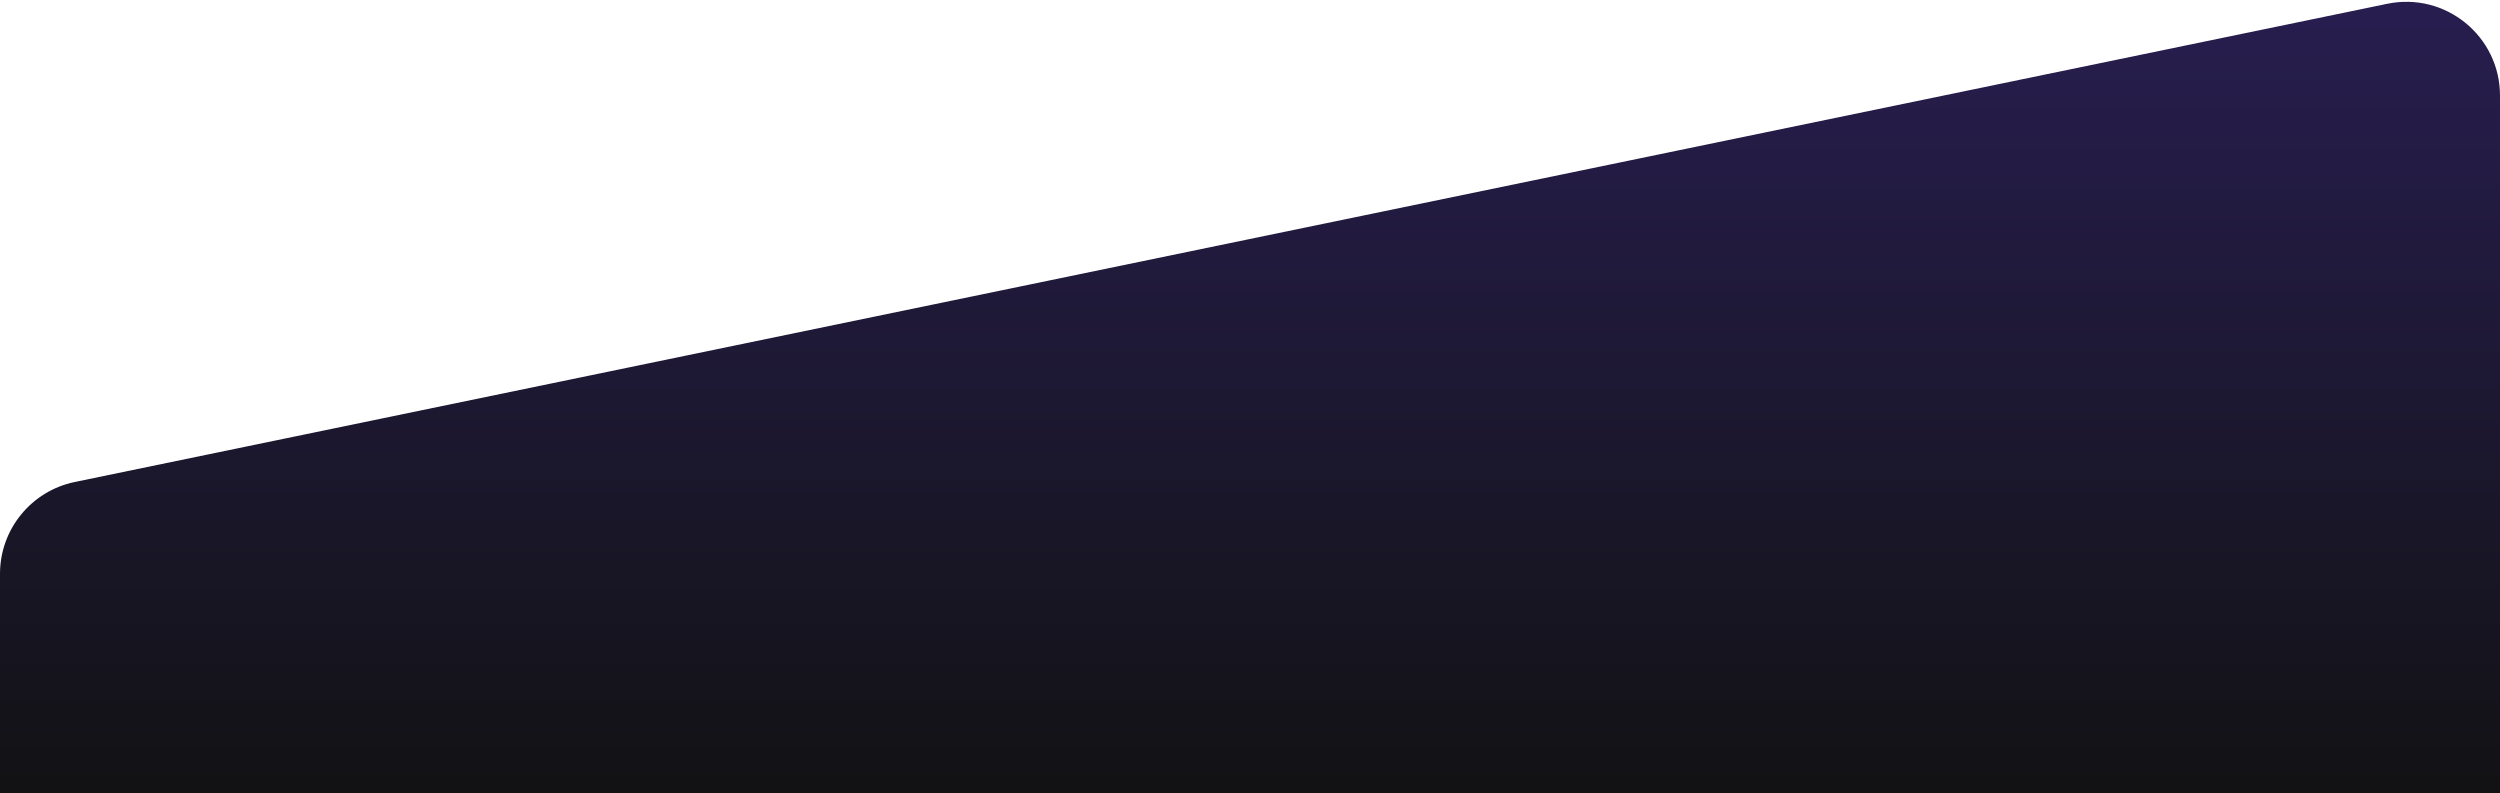
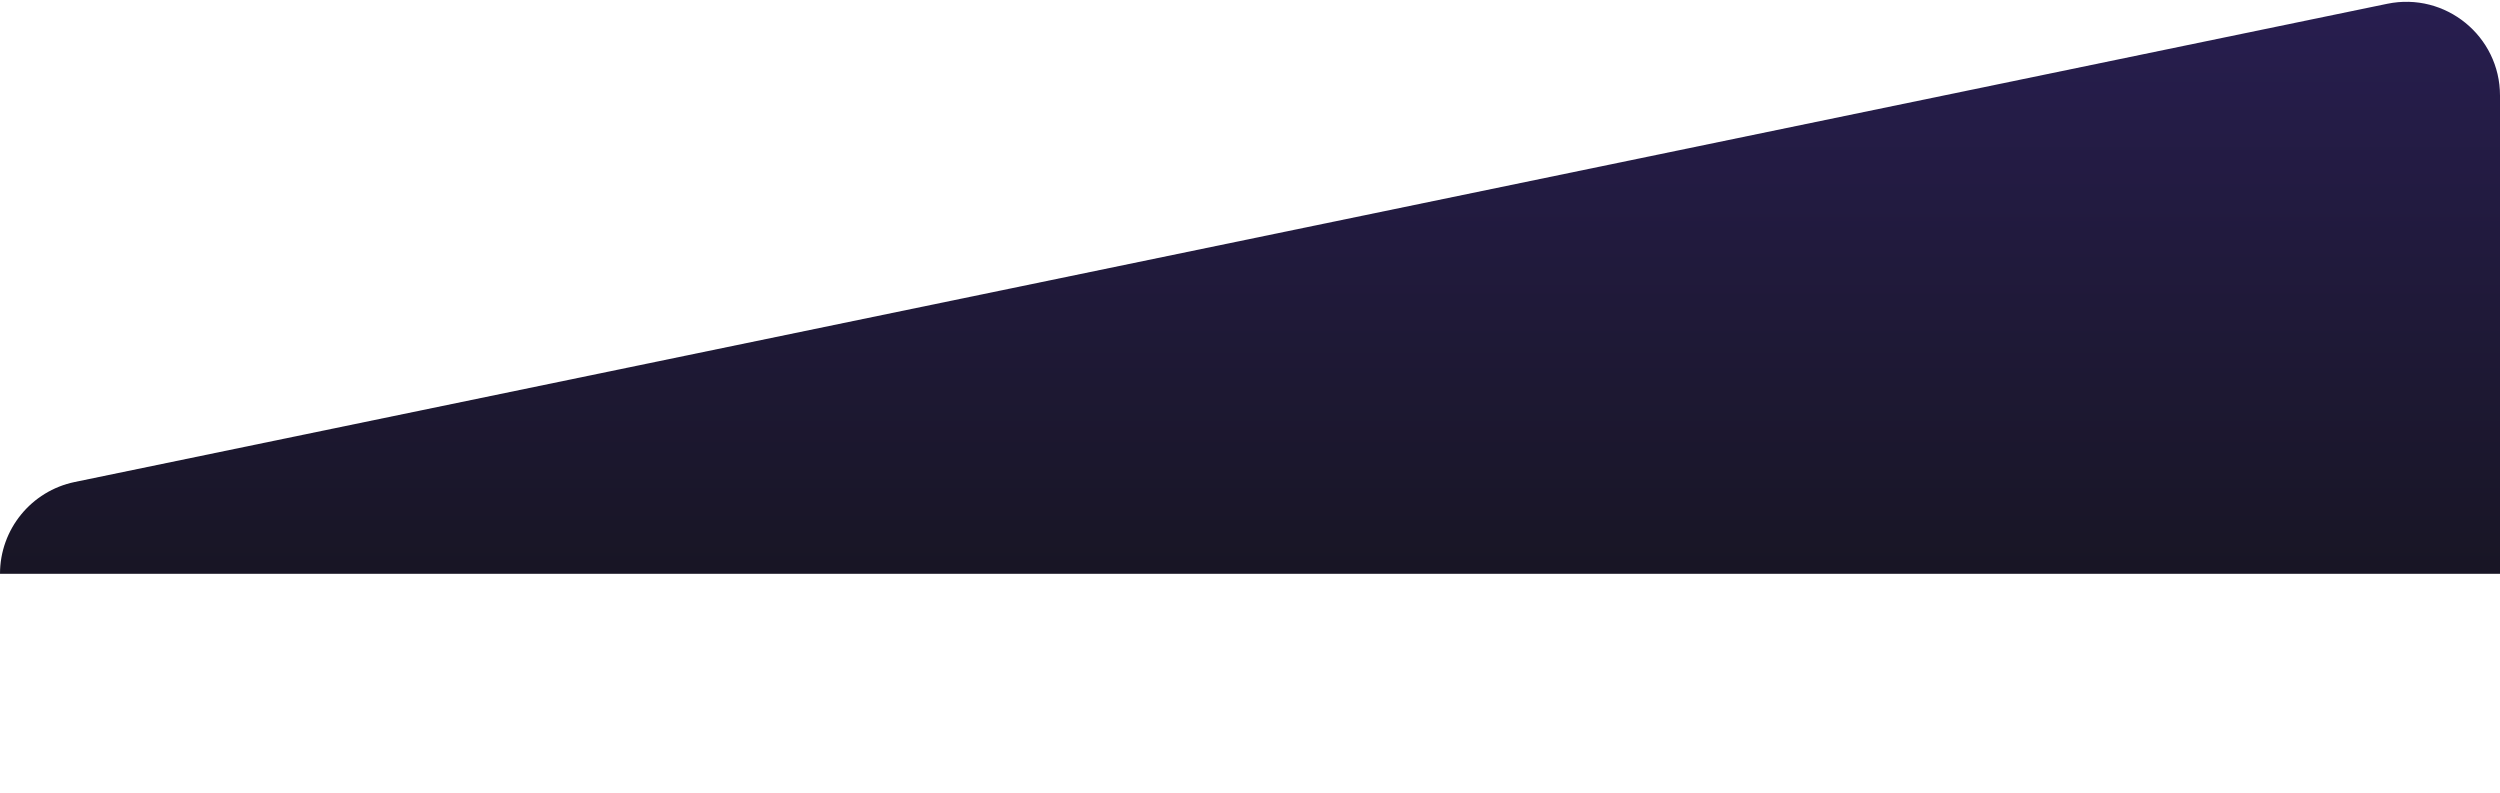
<svg xmlns="http://www.w3.org/2000/svg" width="640" height="203" viewBox="0 0 640 203" fill="none">
-   <path d="M0 146.893C0 135.512 7.994 125.695 19.14 123.39L611.14 0.968C626.034 -2.112 640 9.262 640 24.471V203H0V146.893Z" fill="url(#paint0_linear_10003_2064)" />
+   <path d="M0 146.893C0 135.512 7.994 125.695 19.14 123.39L611.14 0.968C626.034 -2.112 640 9.262 640 24.471V203V146.893Z" fill="url(#paint0_linear_10003_2064)" />
  <defs>
    <linearGradient id="paint0_linear_10003_2064" x1="320" y1="-5" x2="320" y2="203" gradientUnits="userSpaceOnUse">
      <stop stop-color="#281E51" />
      <stop offset="1" stop-color="#121214" />
    </linearGradient>
  </defs>
</svg>